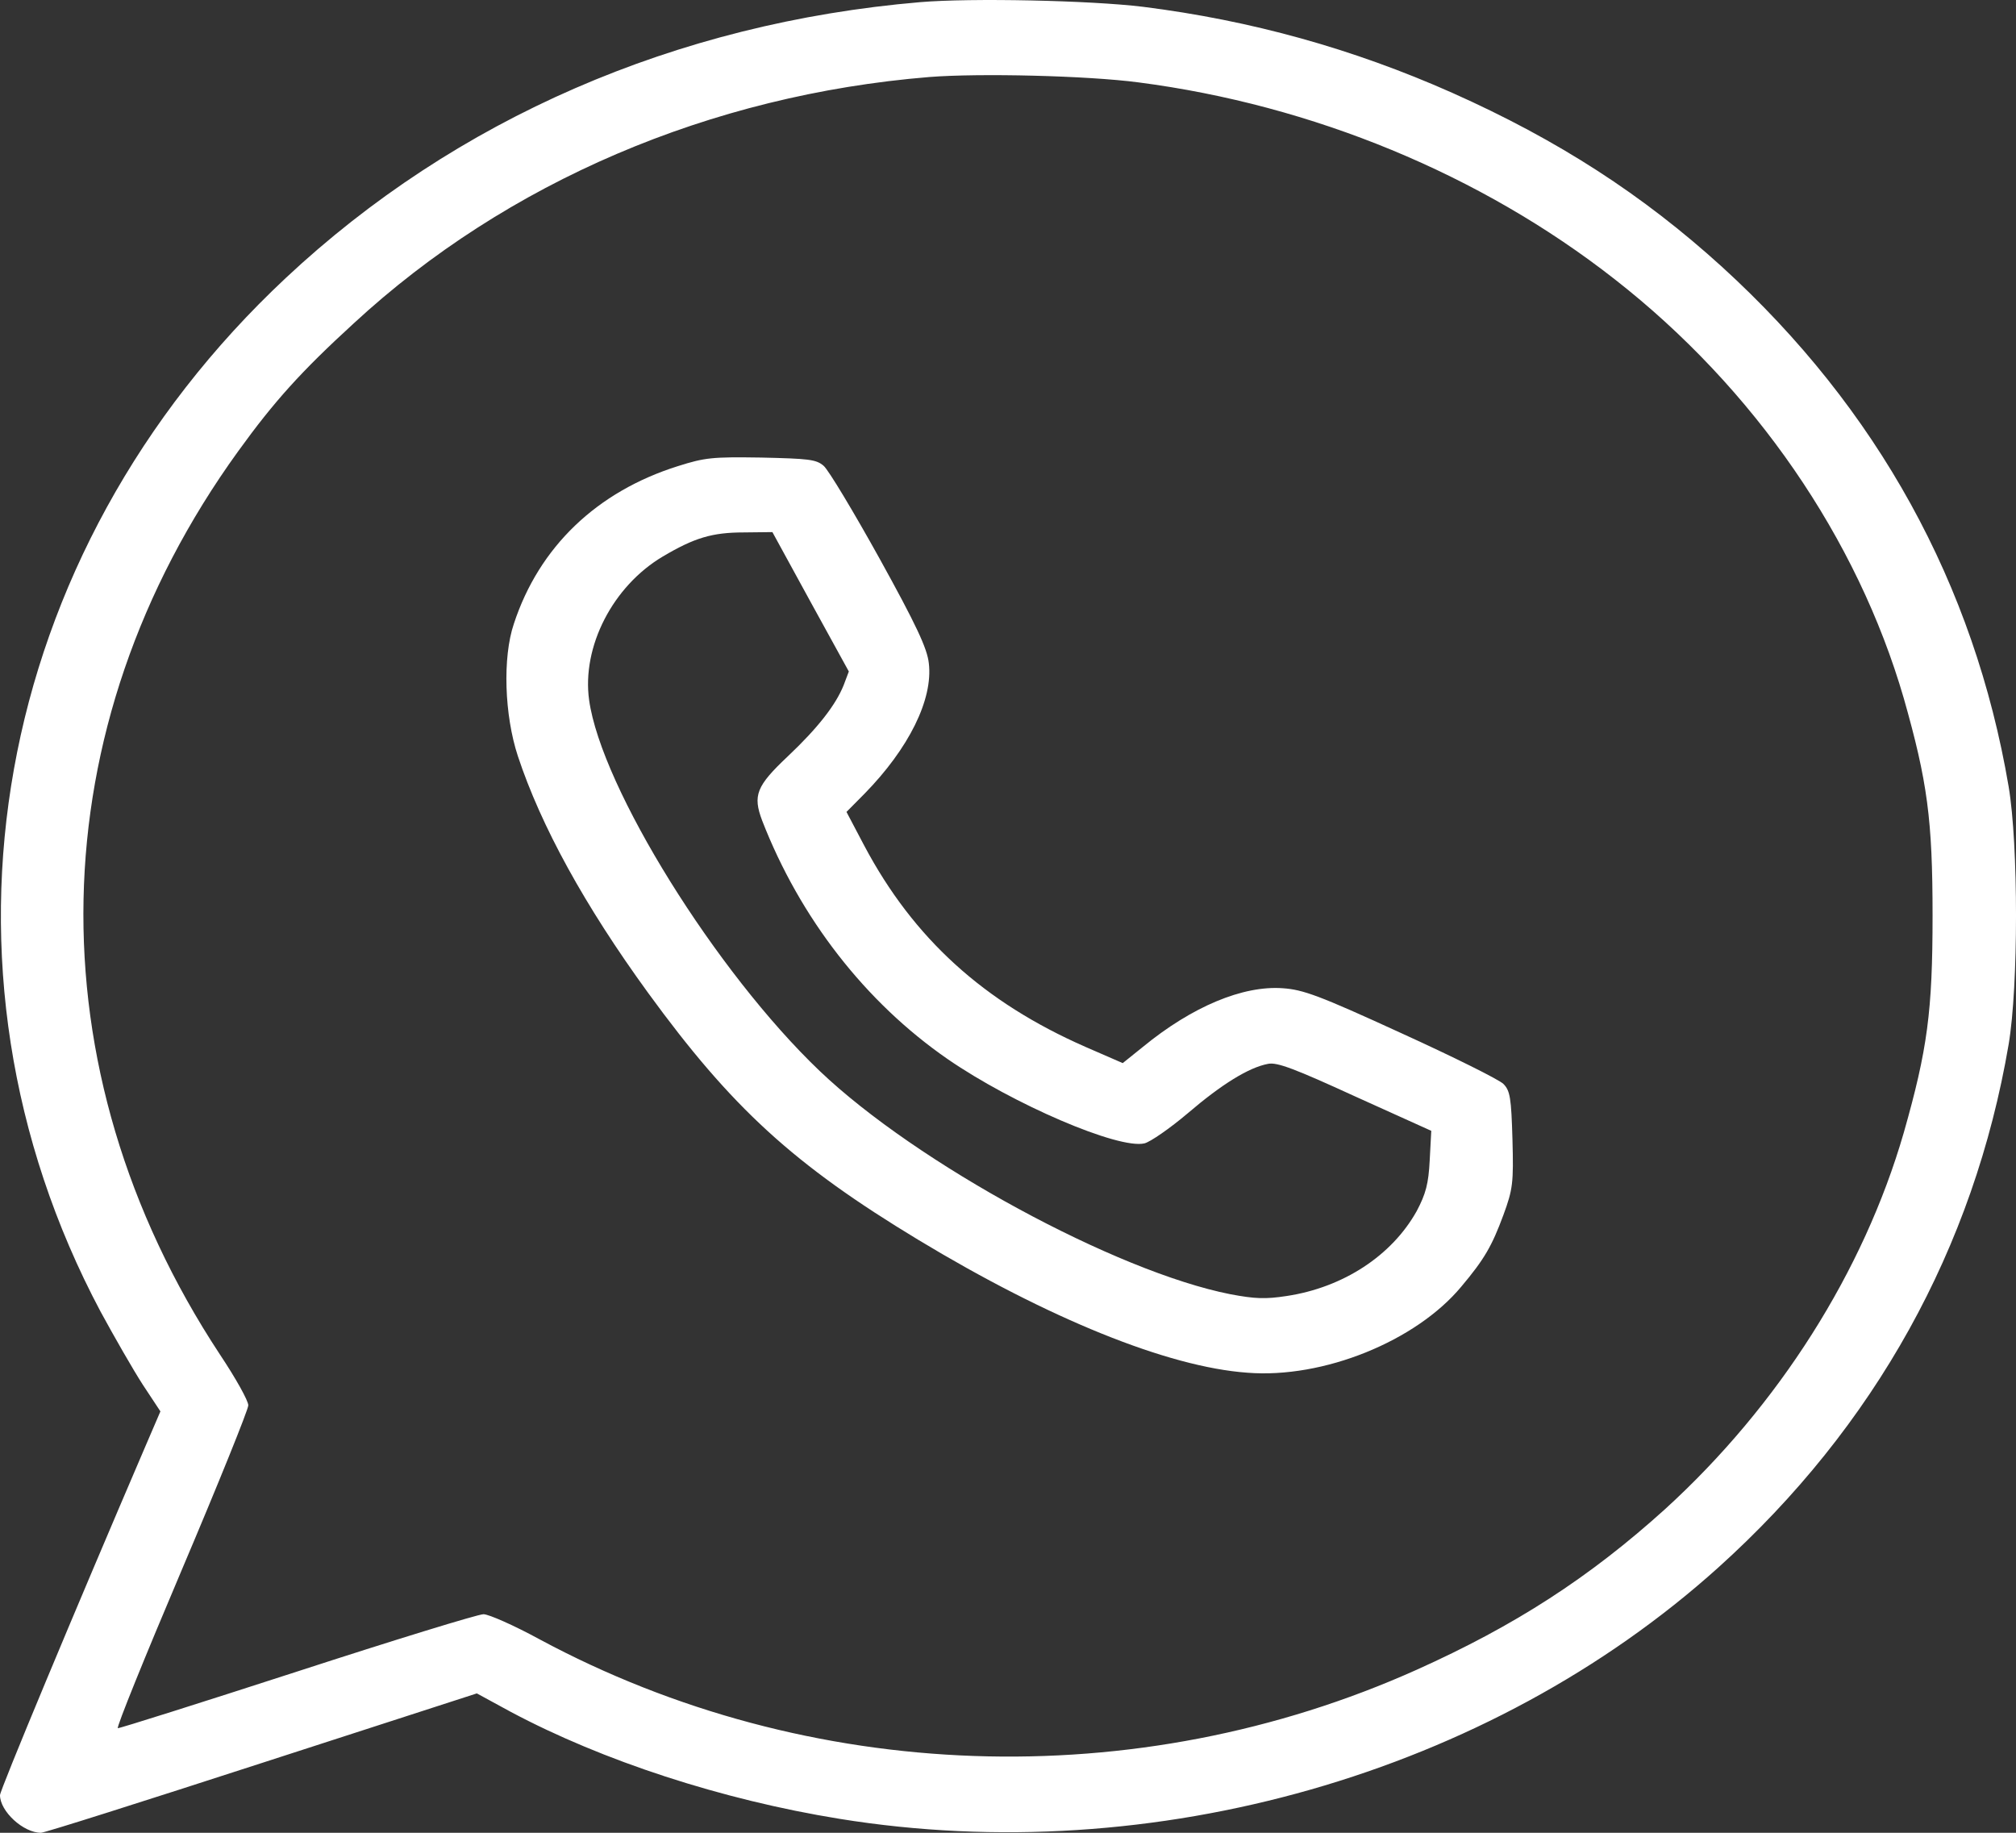
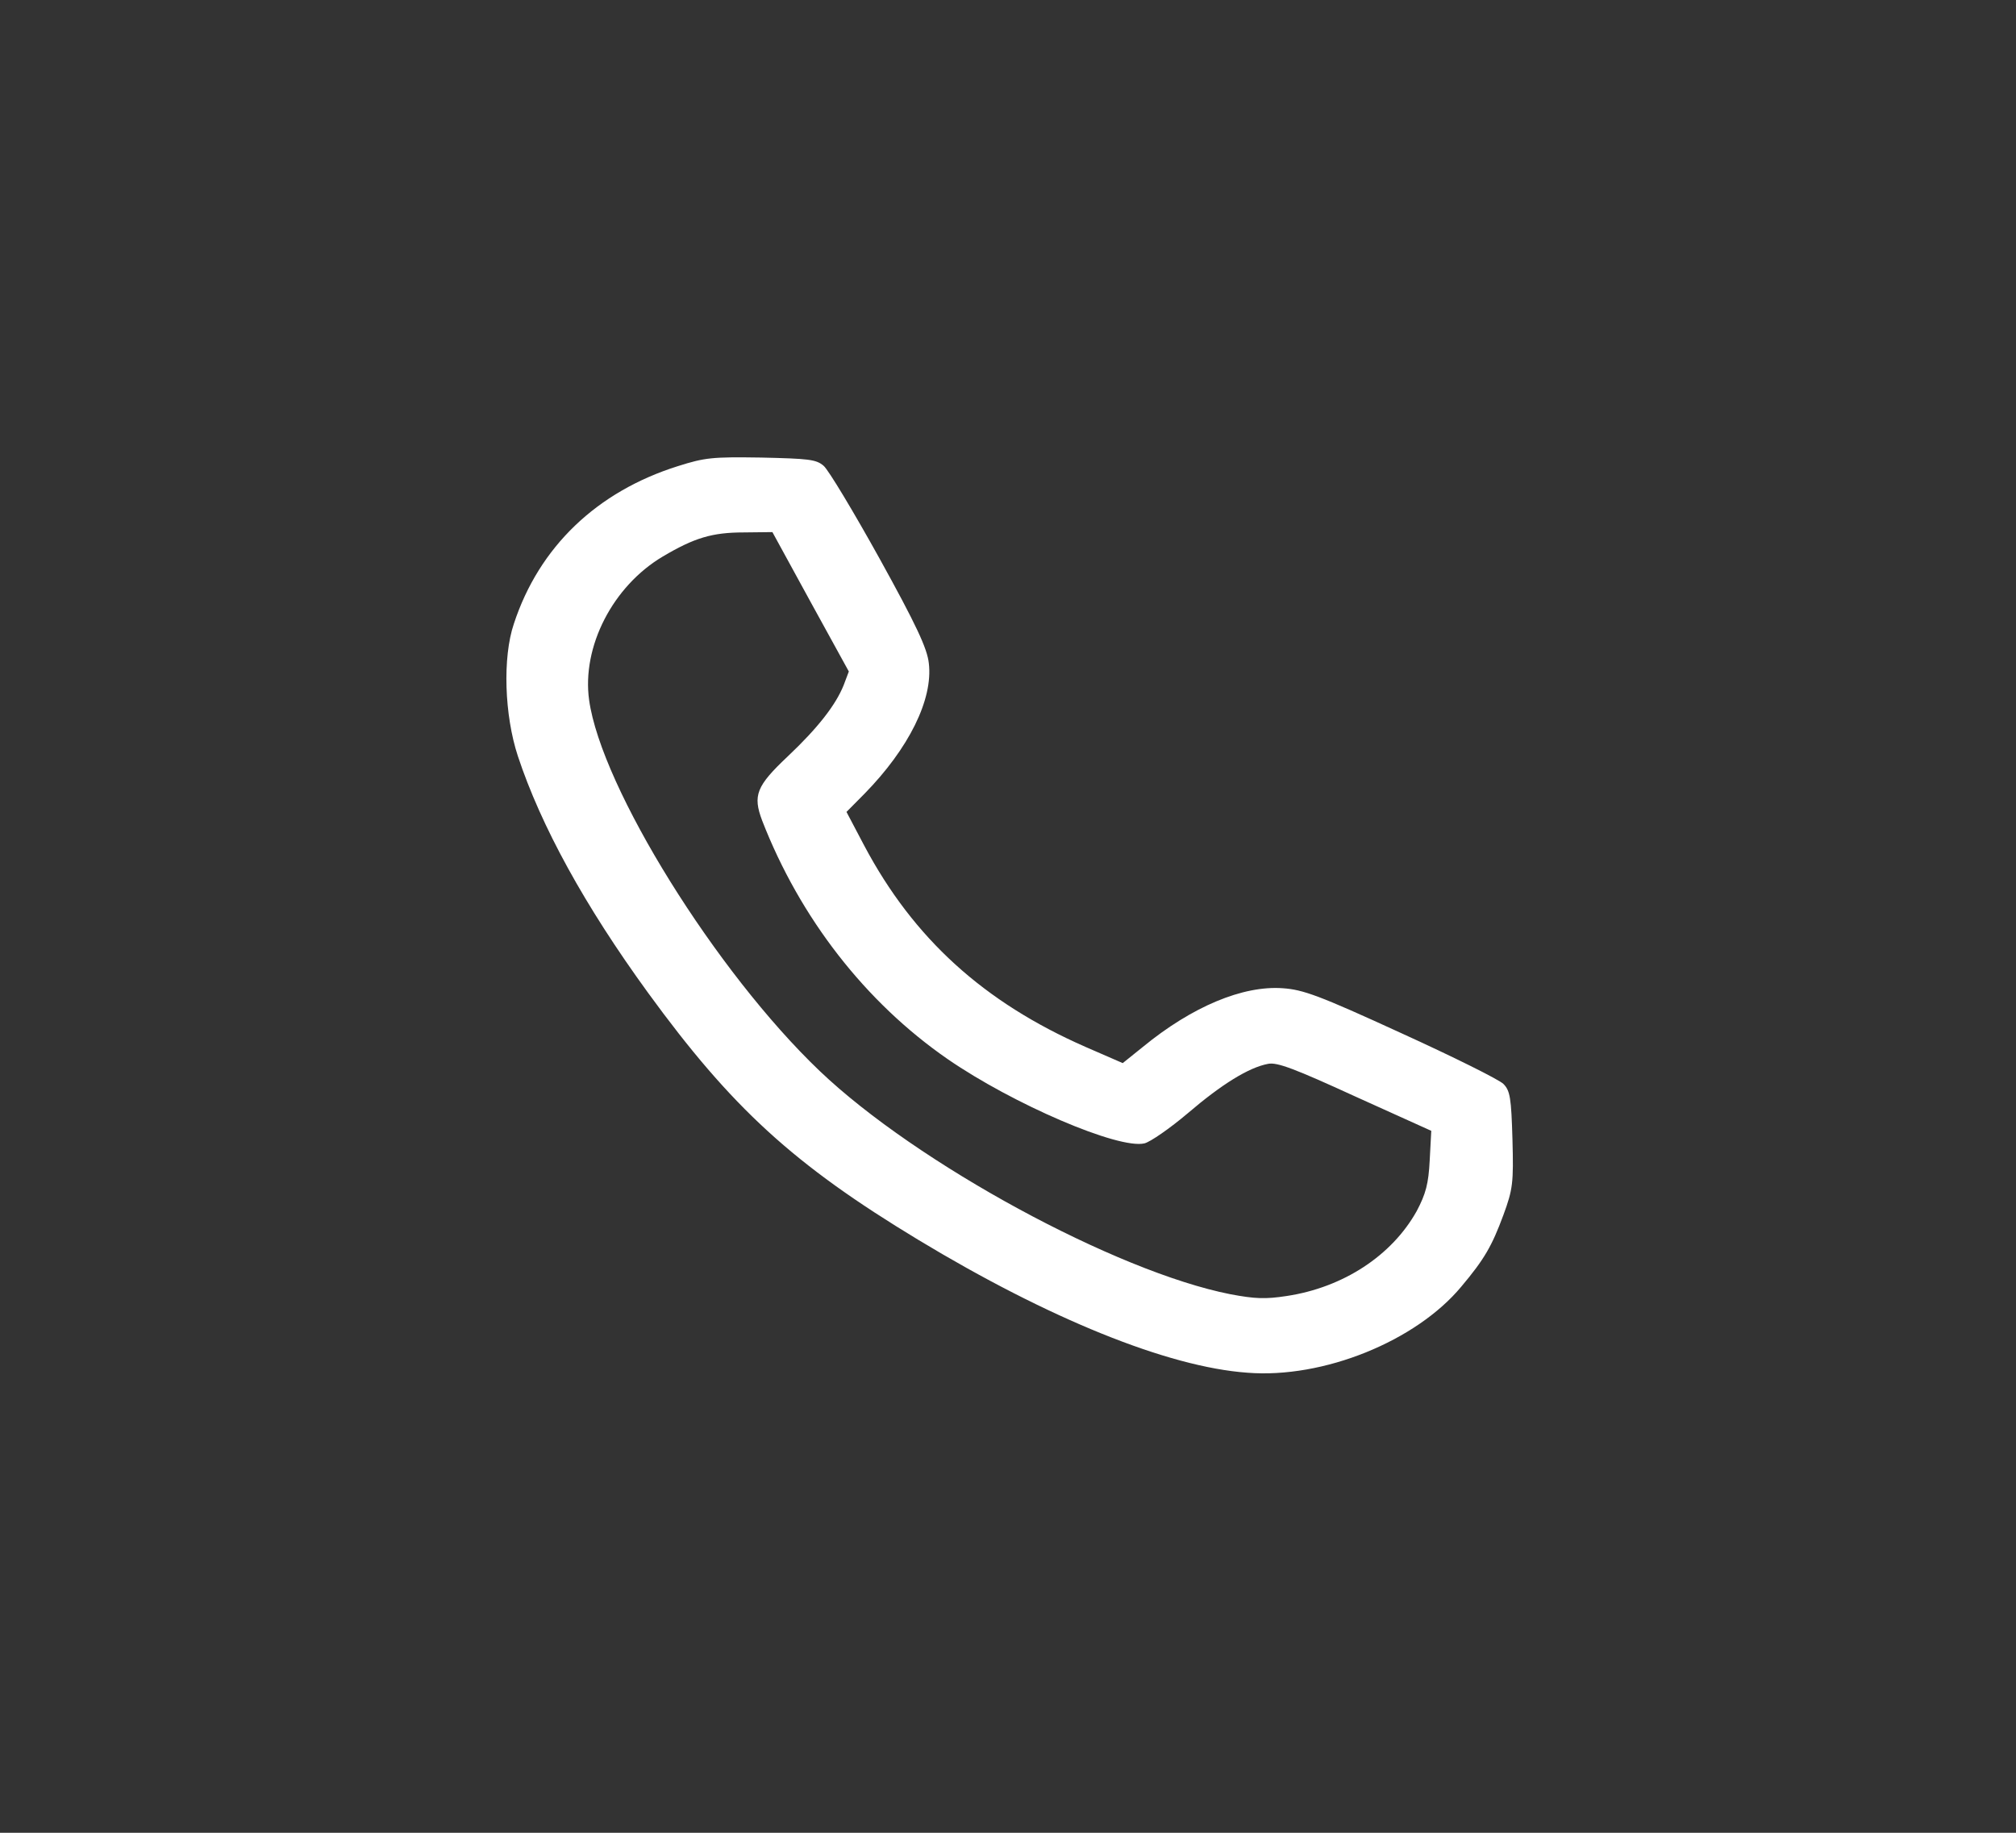
<svg xmlns="http://www.w3.org/2000/svg" width="44" height="40" viewBox="0 0 44 40" fill="none">
  <rect x="0" y="0" width="44" height="40" fill="#333333" stroke="none" />
-   <path d="M20.083 0.047C14.759 0.5 9.943 2.596 6.236 6.068C-0.189 12.082 -1.806 21.099 2.193 28.622C2.494 29.177 2.907 29.896 3.114 30.217L3.501 30.803L3.165 31.585C1.617 35.191 0 39.069 0 39.179C0 39.531 0.507 40 0.894 40C0.972 40 3.139 39.312 5.72 38.475L10.407 36.958L11.155 37.365C13.151 38.428 15.757 39.281 18.32 39.695C25.175 40.806 32.503 38.71 37.5 34.213C40.914 31.14 43.082 27.237 43.839 22.796C44.054 21.529 44.054 18.432 43.839 17.165C43.09 12.755 40.975 8.915 37.586 5.826C35.857 4.254 34.008 3.057 31.694 2.025C29.527 1.063 27.308 0.445 24.943 0.148C23.79 0.008 21.193 -0.047 20.083 0.047ZM24.848 1.798C28.65 2.291 32.322 3.808 35.238 6.092C38.283 8.469 40.536 11.746 41.551 15.241C42.067 17.056 42.179 17.884 42.179 19.98C42.179 22.076 42.067 22.905 41.551 24.719C40.674 27.754 38.816 30.678 36.347 32.931C34.687 34.432 33.062 35.48 30.92 36.442C24.805 39.187 17.649 38.937 11.775 35.777C11.216 35.472 10.665 35.23 10.553 35.23C10.433 35.23 8.601 35.793 6.485 36.481C4.361 37.169 2.606 37.724 2.572 37.717C2.537 37.701 3.165 36.153 3.965 34.268C4.765 32.383 5.419 30.764 5.419 30.671C5.419 30.569 5.143 30.076 4.799 29.56C0.688 23.32 0.843 15.875 5.195 9.853C5.986 8.758 6.571 8.109 7.724 7.054C11.061 3.972 15.507 2.072 20.281 1.681C21.373 1.595 23.721 1.65 24.848 1.798Z" fill="white" />
  <path d="M14.793 10.174C13.03 10.729 11.766 11.933 11.215 13.615C10.966 14.35 11.009 15.609 11.302 16.5C11.809 18.033 12.764 19.769 14.14 21.662C15.972 24.18 17.322 25.415 20.04 27.058C22.887 28.778 25.484 29.834 27.222 29.959C28.882 30.092 30.903 29.271 31.892 28.082C32.399 27.48 32.563 27.191 32.812 26.518C33.019 25.955 33.036 25.814 33.01 24.868C32.984 23.961 32.959 23.804 32.812 23.656C32.718 23.562 31.711 23.061 30.576 22.545C28.787 21.724 28.443 21.599 27.996 21.568C27.127 21.505 26.018 21.967 24.942 22.85L24.504 23.202L23.695 22.85C21.468 21.873 19.937 20.481 18.862 18.455L18.475 17.72L18.87 17.321C19.834 16.336 20.367 15.265 20.272 14.475C20.238 14.154 19.997 13.638 19.197 12.191C18.629 11.167 18.079 10.252 17.976 10.166C17.812 10.025 17.649 10.01 16.608 9.986C15.542 9.97 15.387 9.986 14.793 10.174ZM17.692 13.138L18.526 14.655L18.414 14.952C18.242 15.382 17.855 15.883 17.193 16.508C16.505 17.157 16.428 17.36 16.634 17.908C17.46 20.035 18.887 21.873 20.685 23.116C22.104 24.094 24.409 25.087 24.977 24.954C25.106 24.923 25.536 24.625 25.923 24.297C26.663 23.664 27.256 23.296 27.678 23.218C27.875 23.179 28.262 23.327 29.578 23.93L31.238 24.68L31.204 25.322C31.178 25.838 31.118 26.057 30.92 26.432C30.378 27.402 29.32 28.098 28.082 28.285C27.617 28.356 27.394 28.348 26.852 28.246C24.358 27.754 20.006 25.392 17.89 23.374C15.628 21.216 13.125 17.189 12.858 15.28C12.695 14.115 13.374 12.793 14.467 12.145C15.155 11.738 15.542 11.62 16.238 11.62L16.858 11.613L17.692 13.138Z" fill="white" />
</svg>